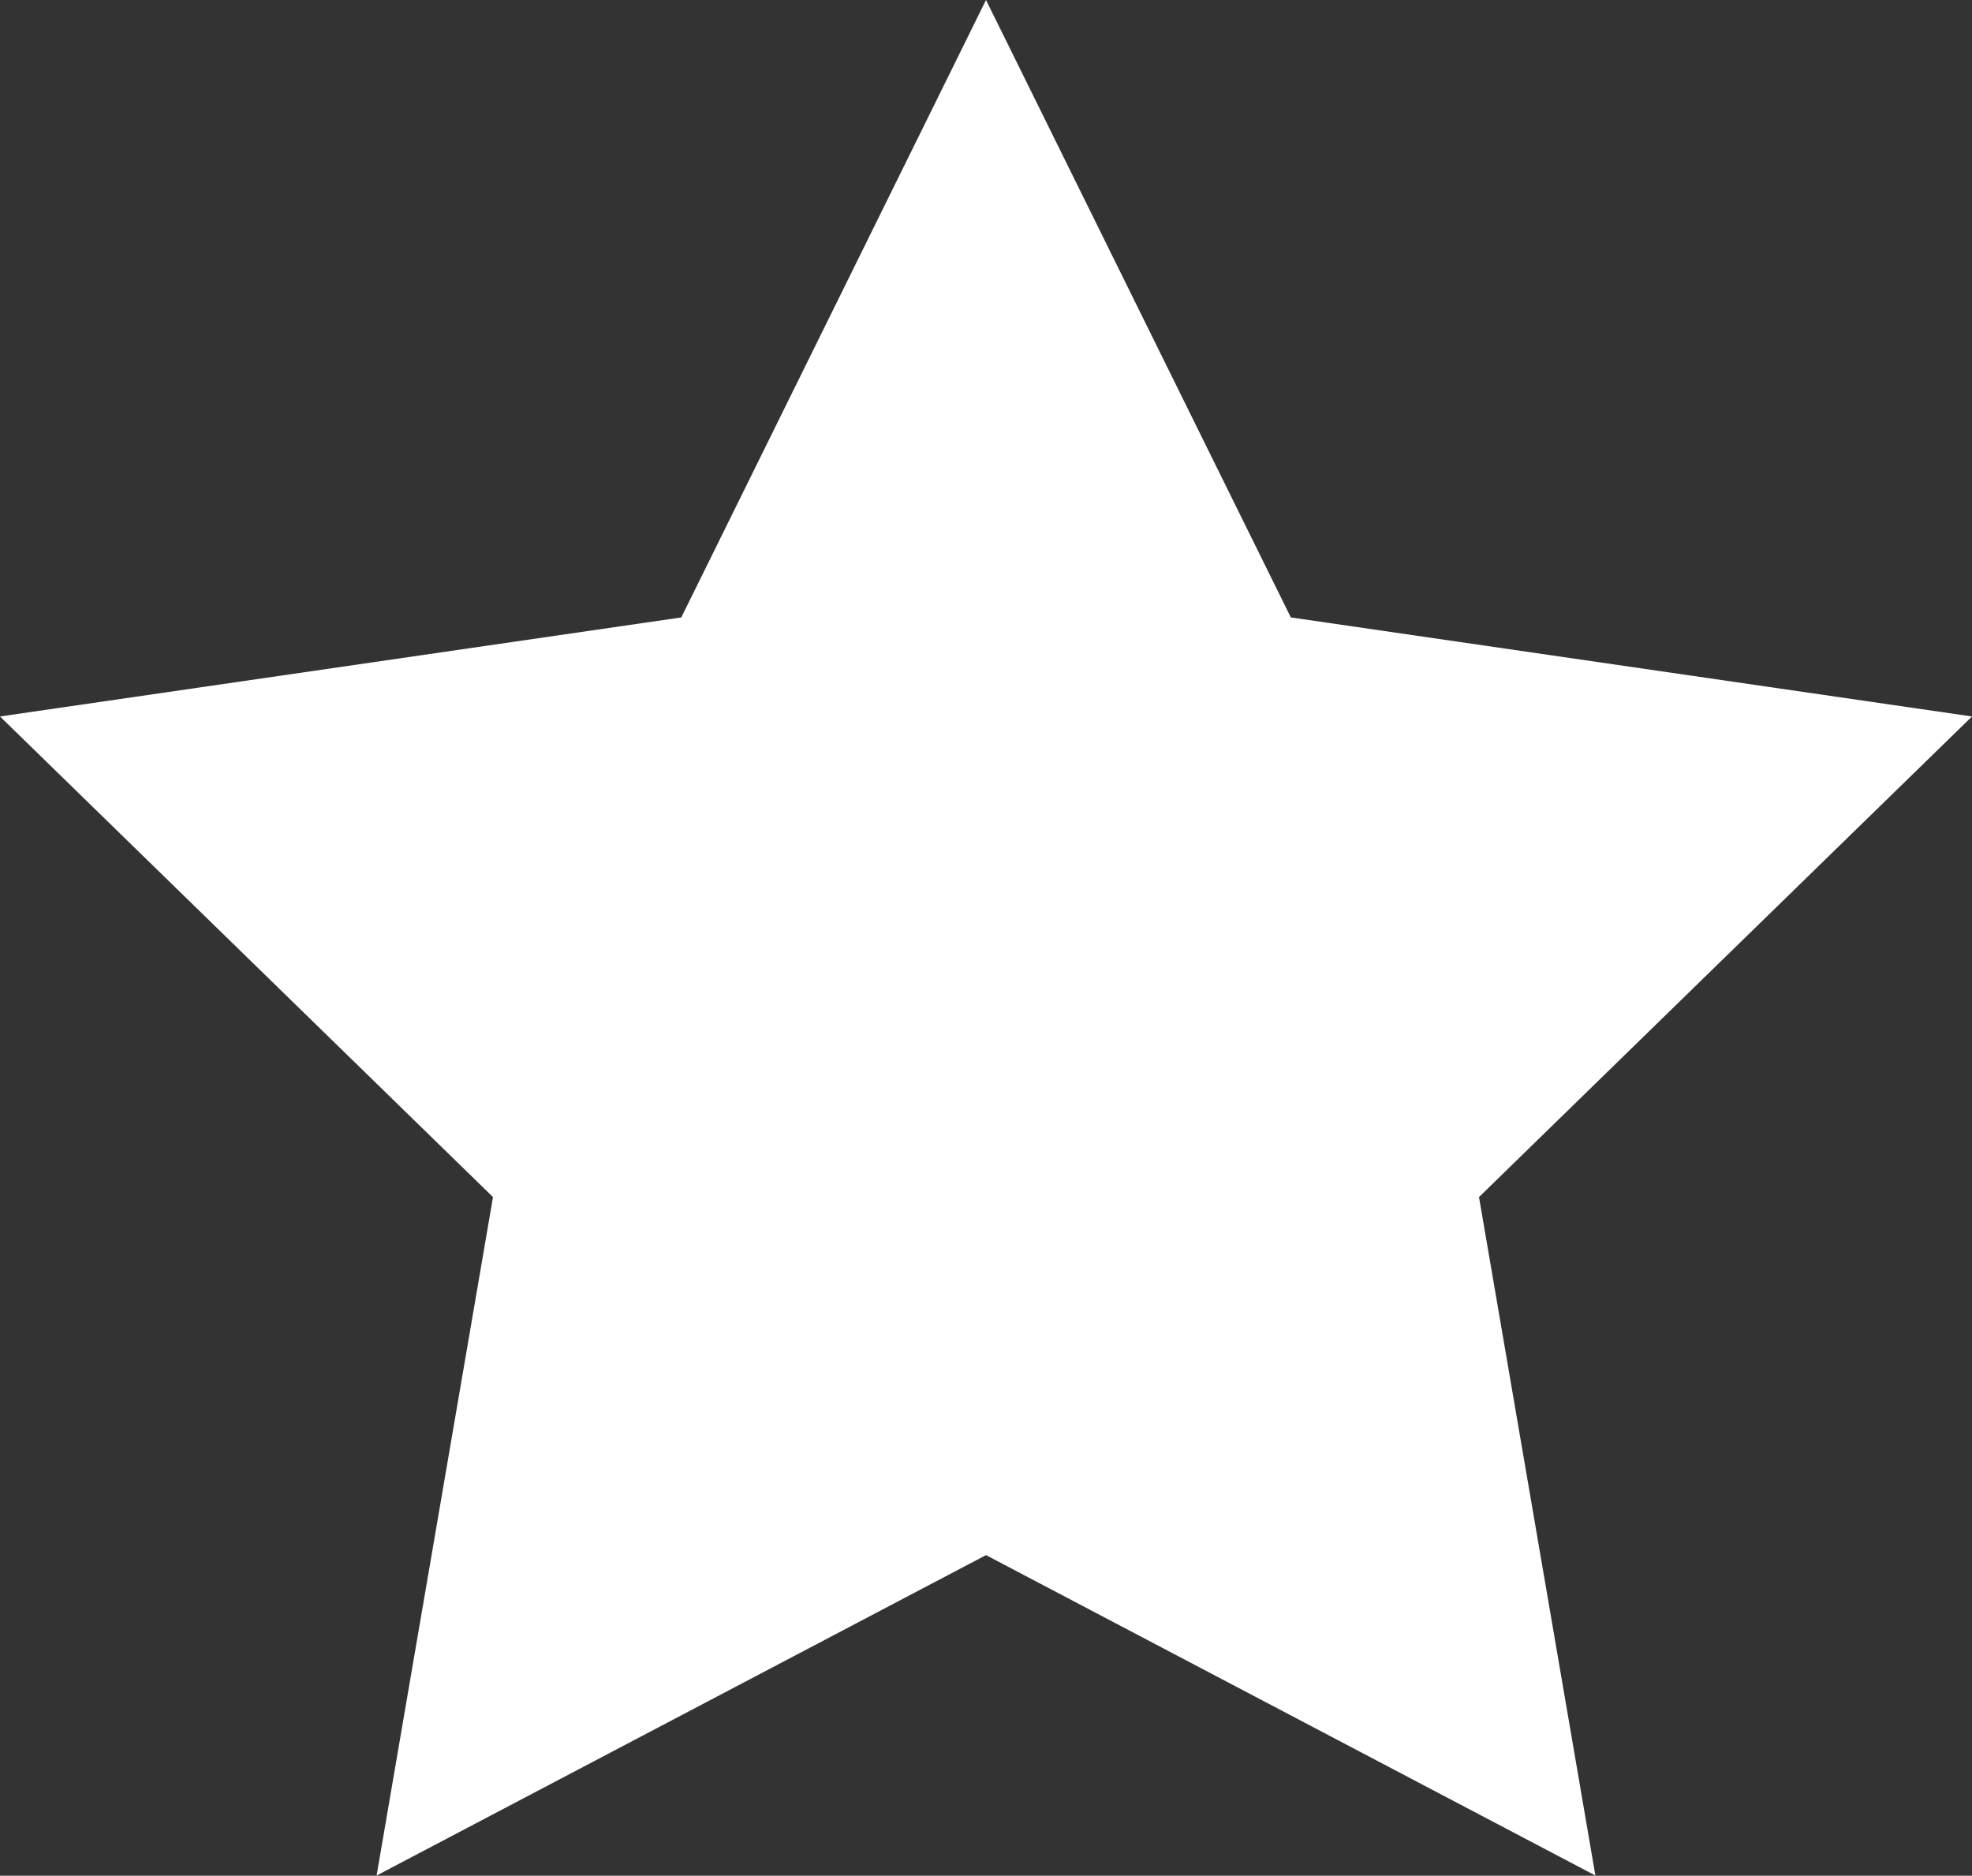
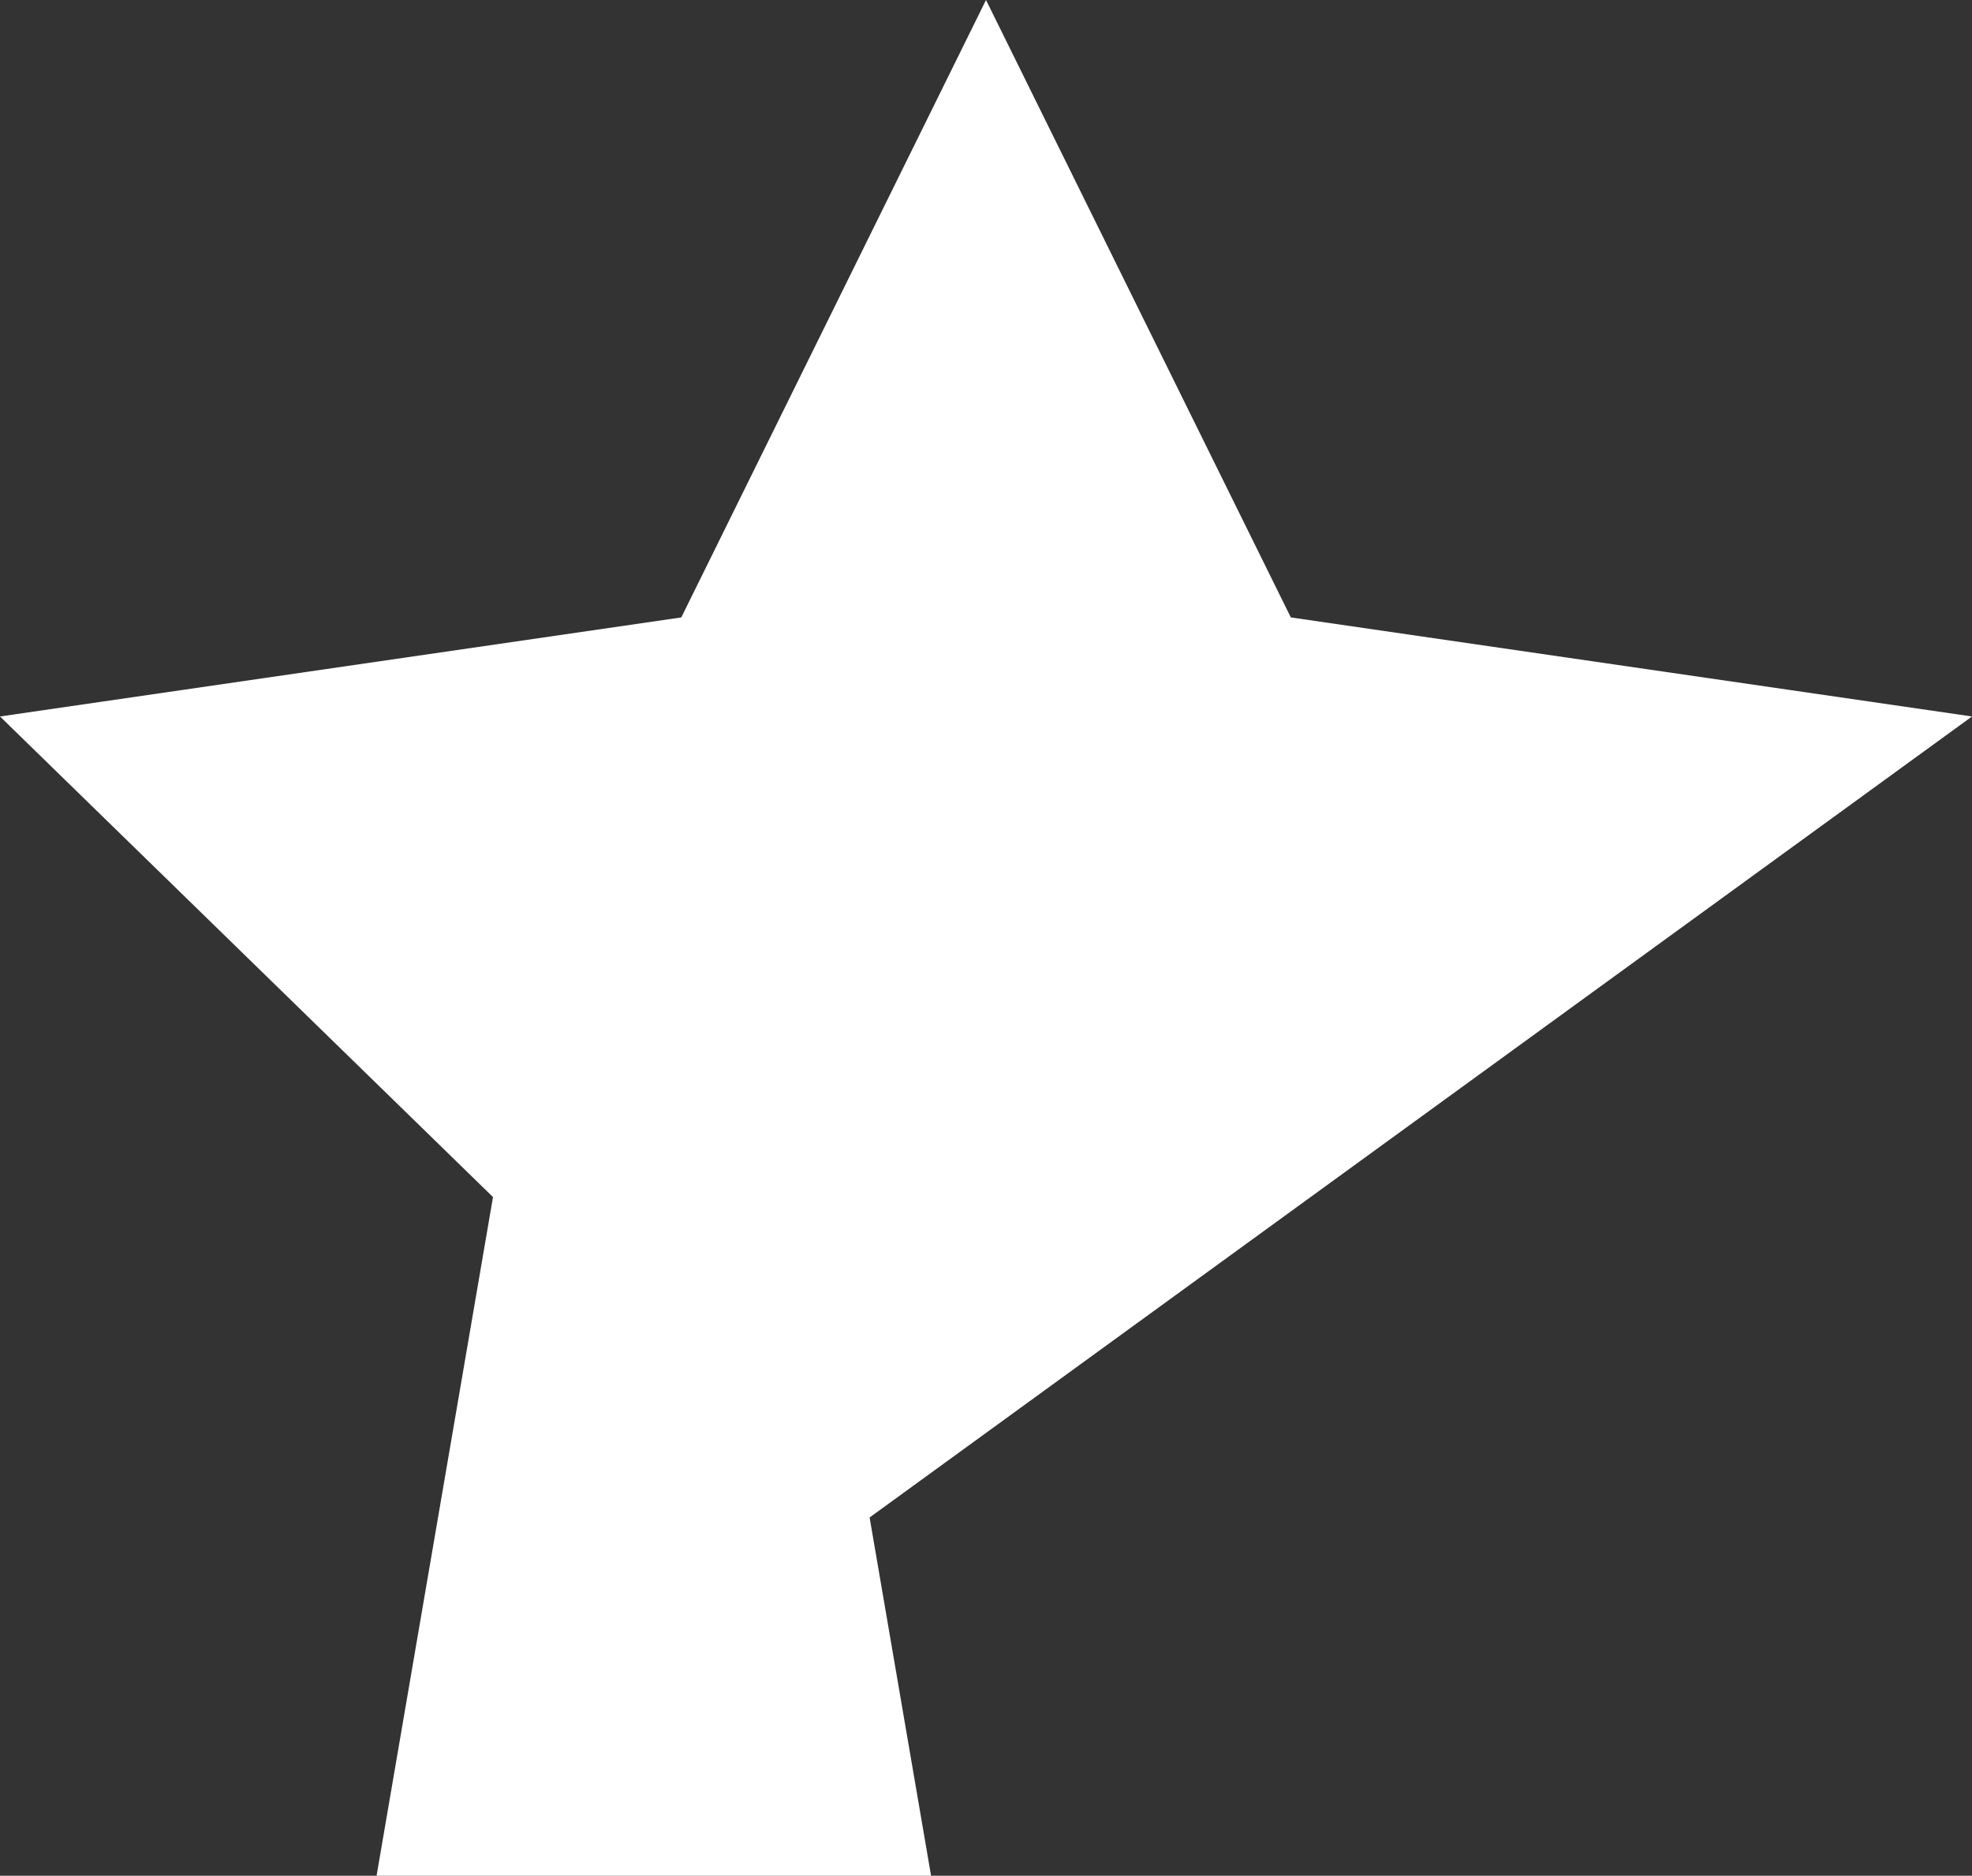
<svg xmlns="http://www.w3.org/2000/svg" width="50" height="47.553">
  <rect width="100%" height="100%" fill="#333333" stroke="none" />
-   <path data-name="Icon metro-star-full" d="m50 18.164-17.271-2.511L25 0l-7.726 15.653L0 18.164l12.5 12.184-2.951 17.2L25 39.425l15.451 8.123-2.951-17.2L50 18.164Z" fill="#fff" />
+   <path data-name="Icon metro-star-full" d="m50 18.164-17.271-2.511L25 0l-7.726 15.653L0 18.164l12.5 12.184-2.951 17.2l15.451 8.123-2.951-17.2L50 18.164Z" fill="#fff" />
</svg>